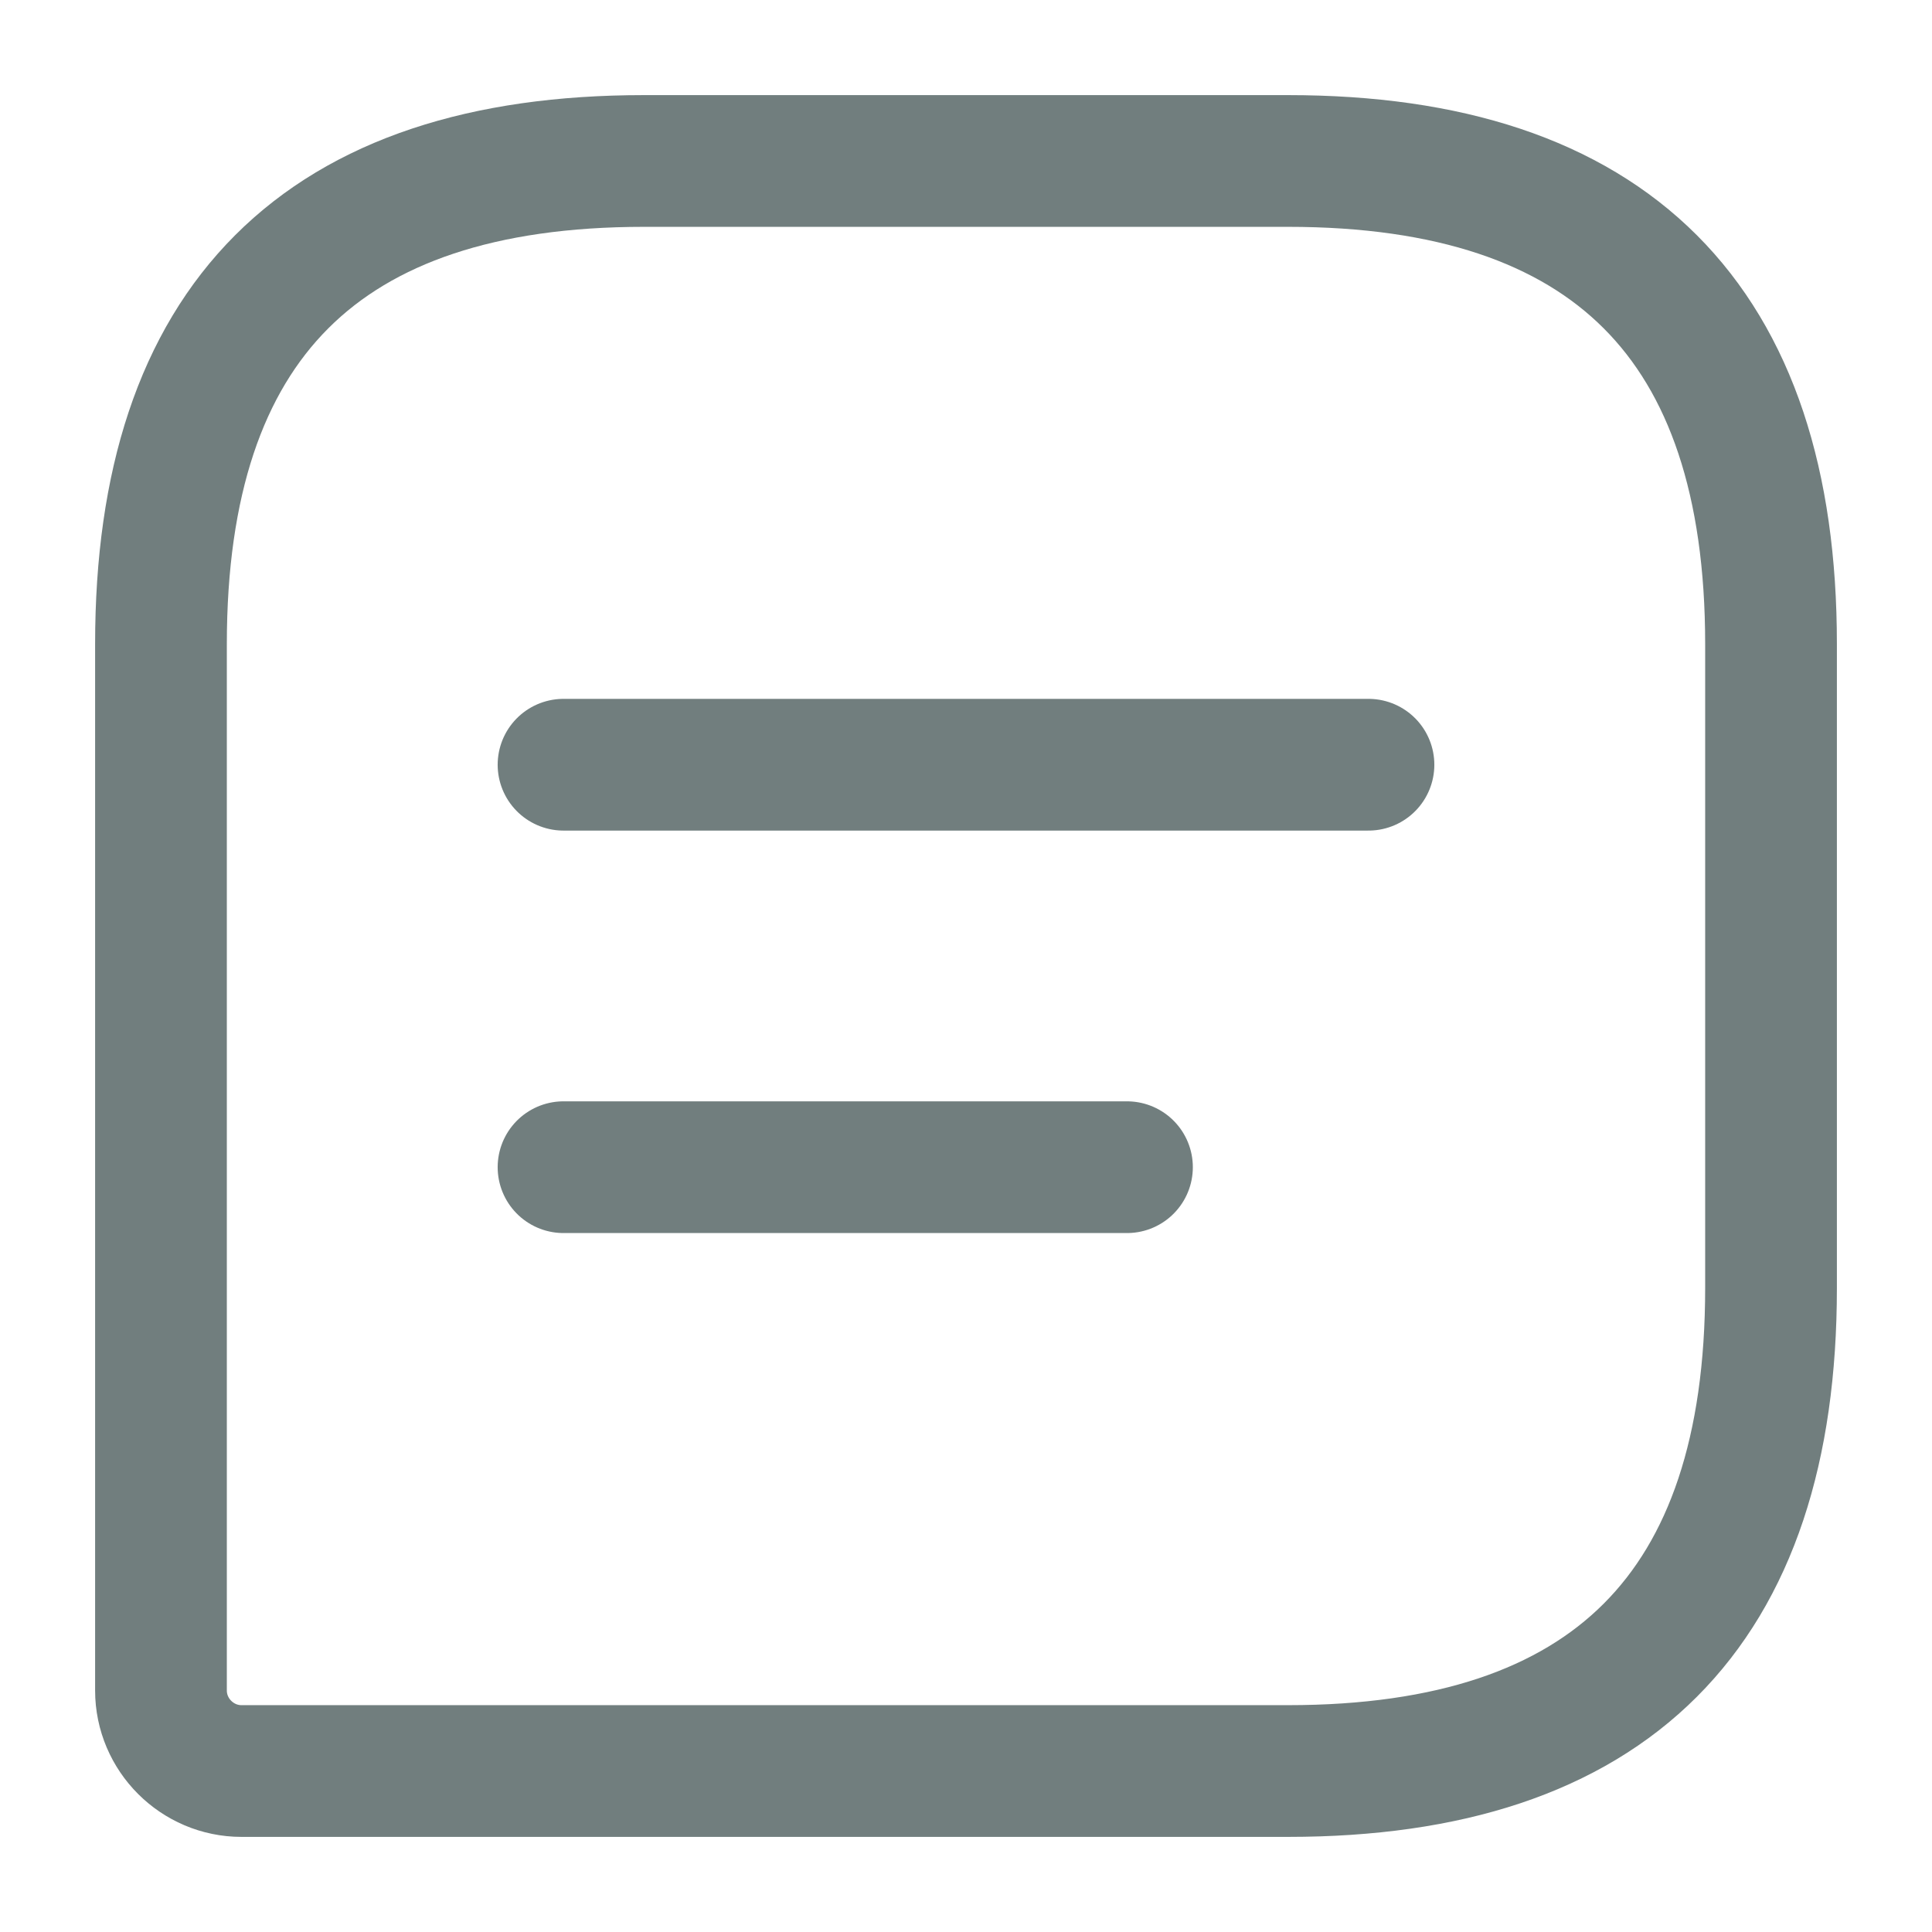
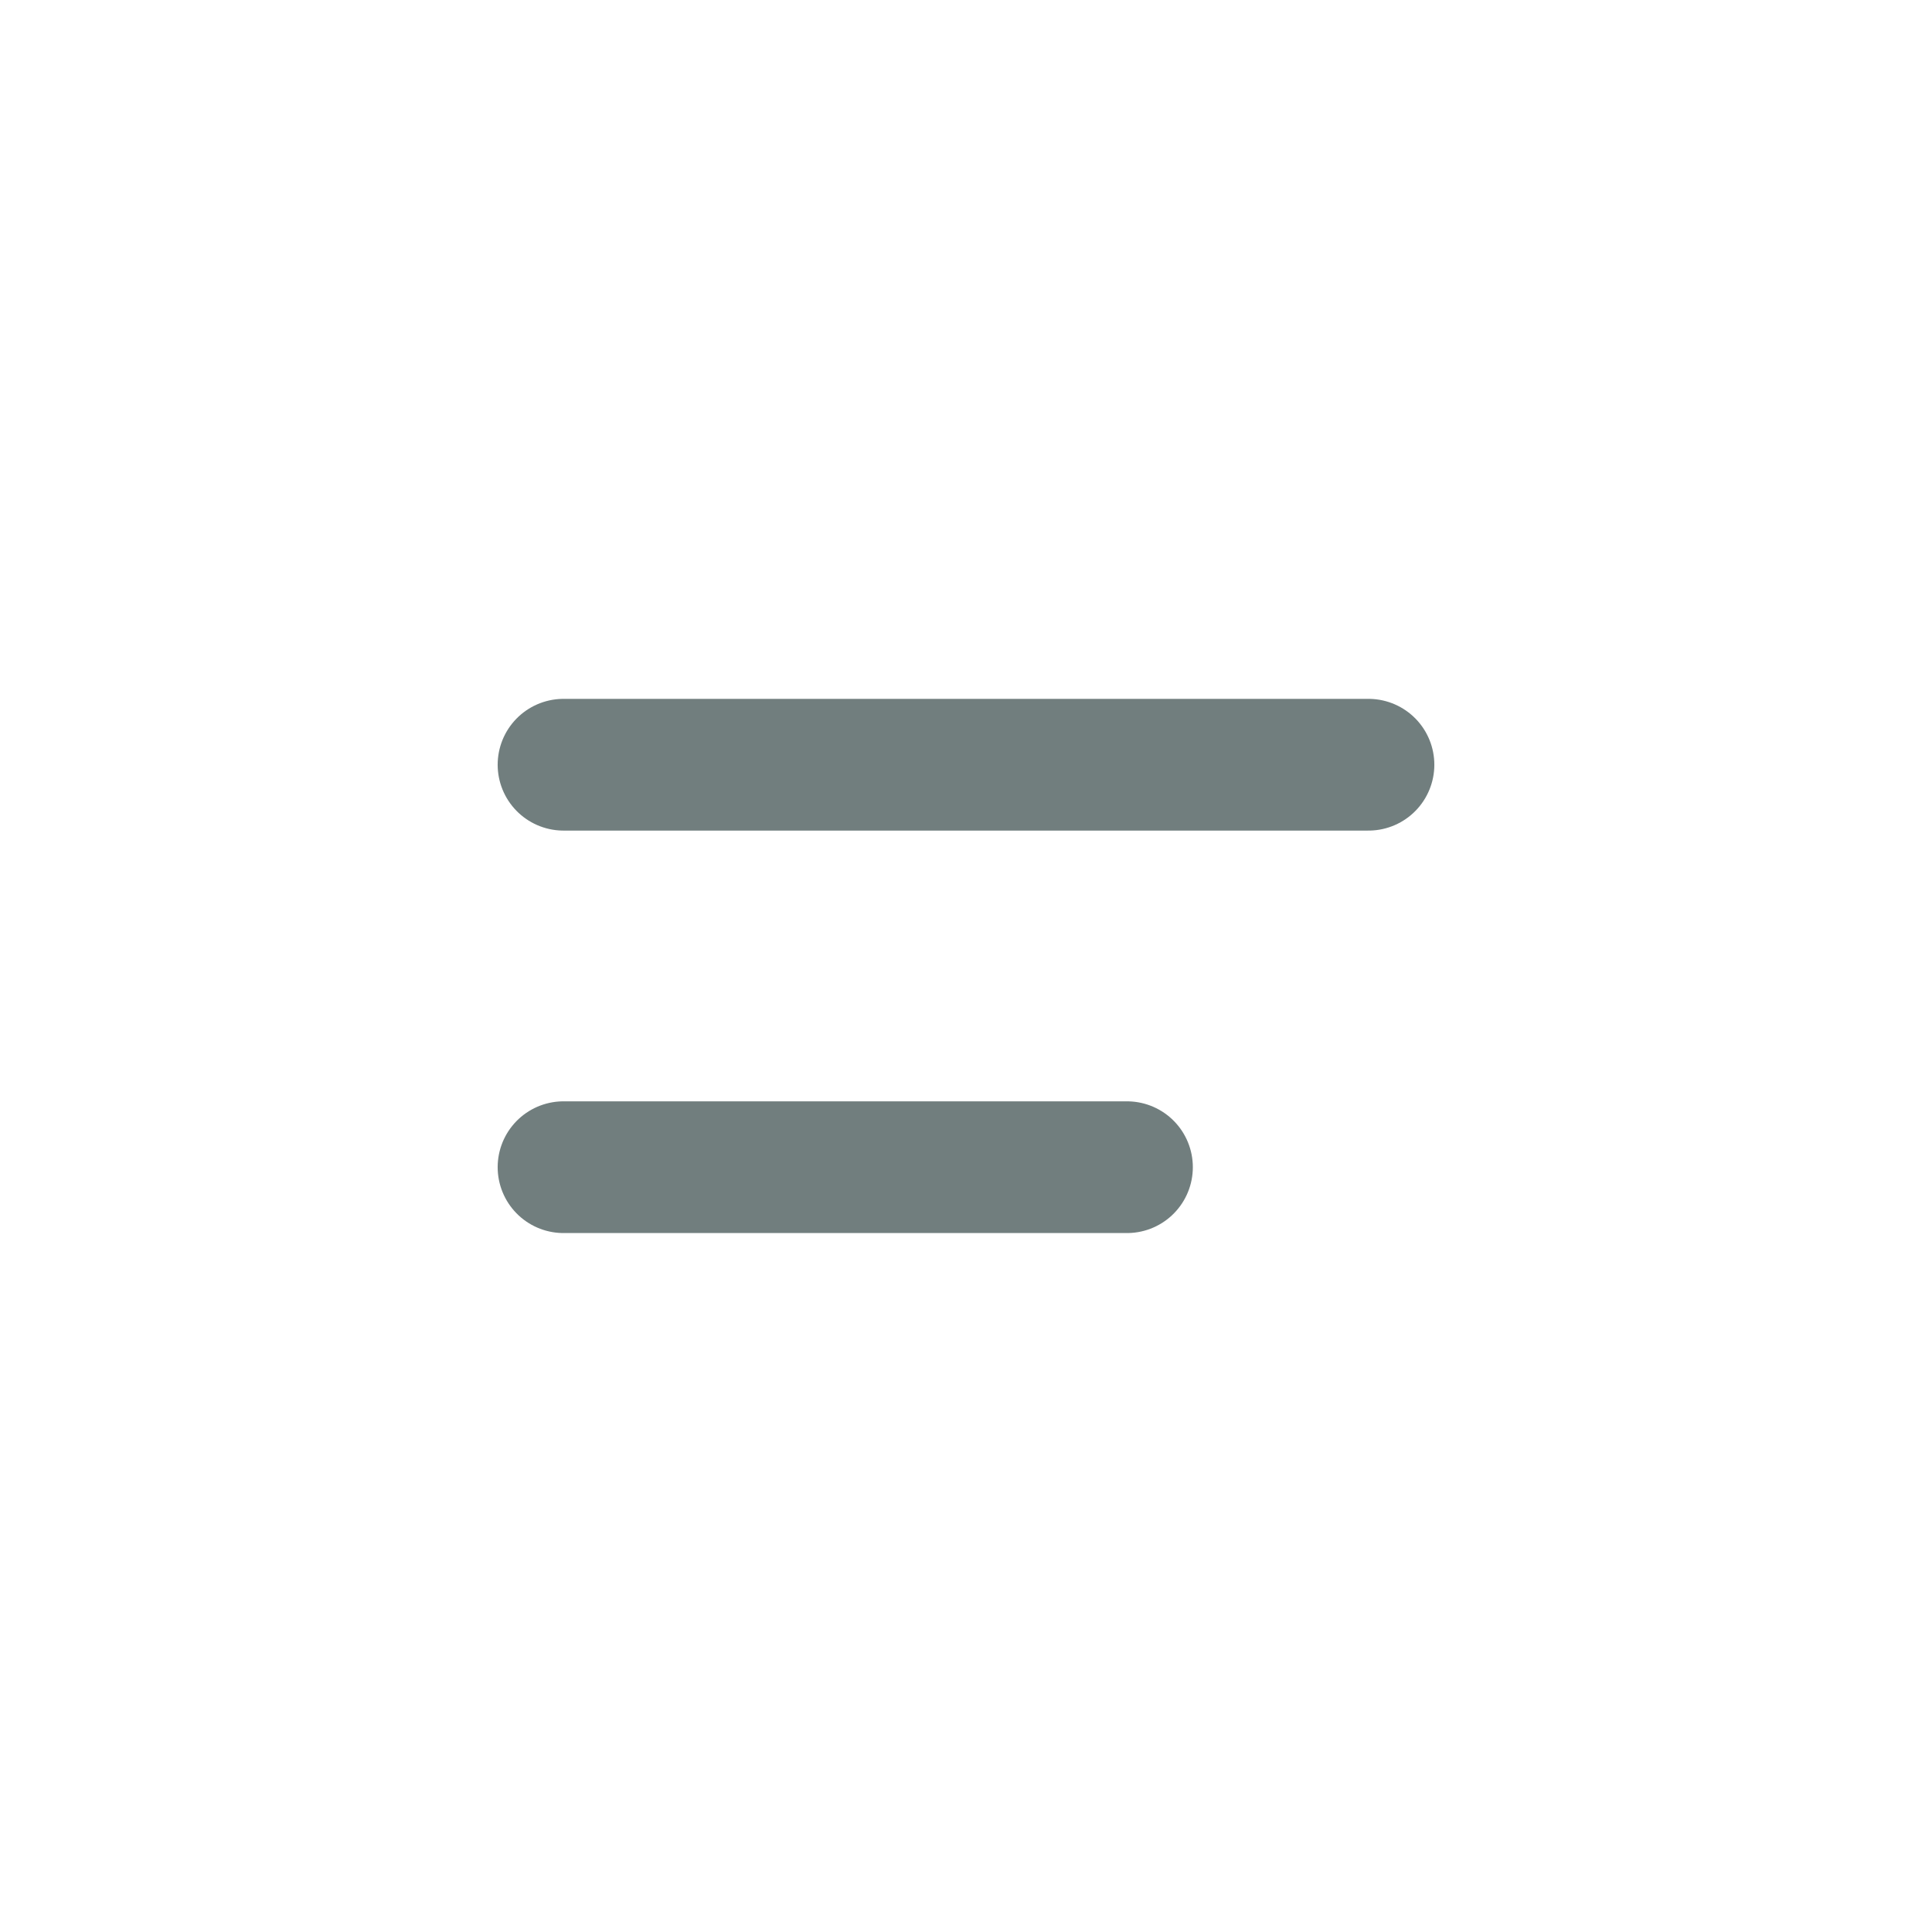
<svg xmlns="http://www.w3.org/2000/svg" width="22" height="22" viewBox="0 0 22 22" fill="none">
-   <path d="M14.667 1.833H7.333C3.667 1.833 1.833 3.667 1.833 7.333V19.25C1.833 19.754 2.246 20.167 2.75 20.167H14.667C18.333 20.167 20.167 18.333 20.167 14.667V7.333C20.167 3.667 18.333 1.833 14.667 1.833Z" stroke="#717E7E" stroke-width="1.5" stroke-linecap="round" stroke-linejoin="round" />
  <path d="M6.417 8.708H15.583" stroke="#717E7E" stroke-width="1.5" stroke-miterlimit="10" stroke-linecap="round" stroke-linejoin="round" />
  <path d="M6.417 13.291H12.833" stroke="#717E7E" stroke-width="1.5" stroke-miterlimit="10" stroke-linecap="round" stroke-linejoin="round" />
</svg>